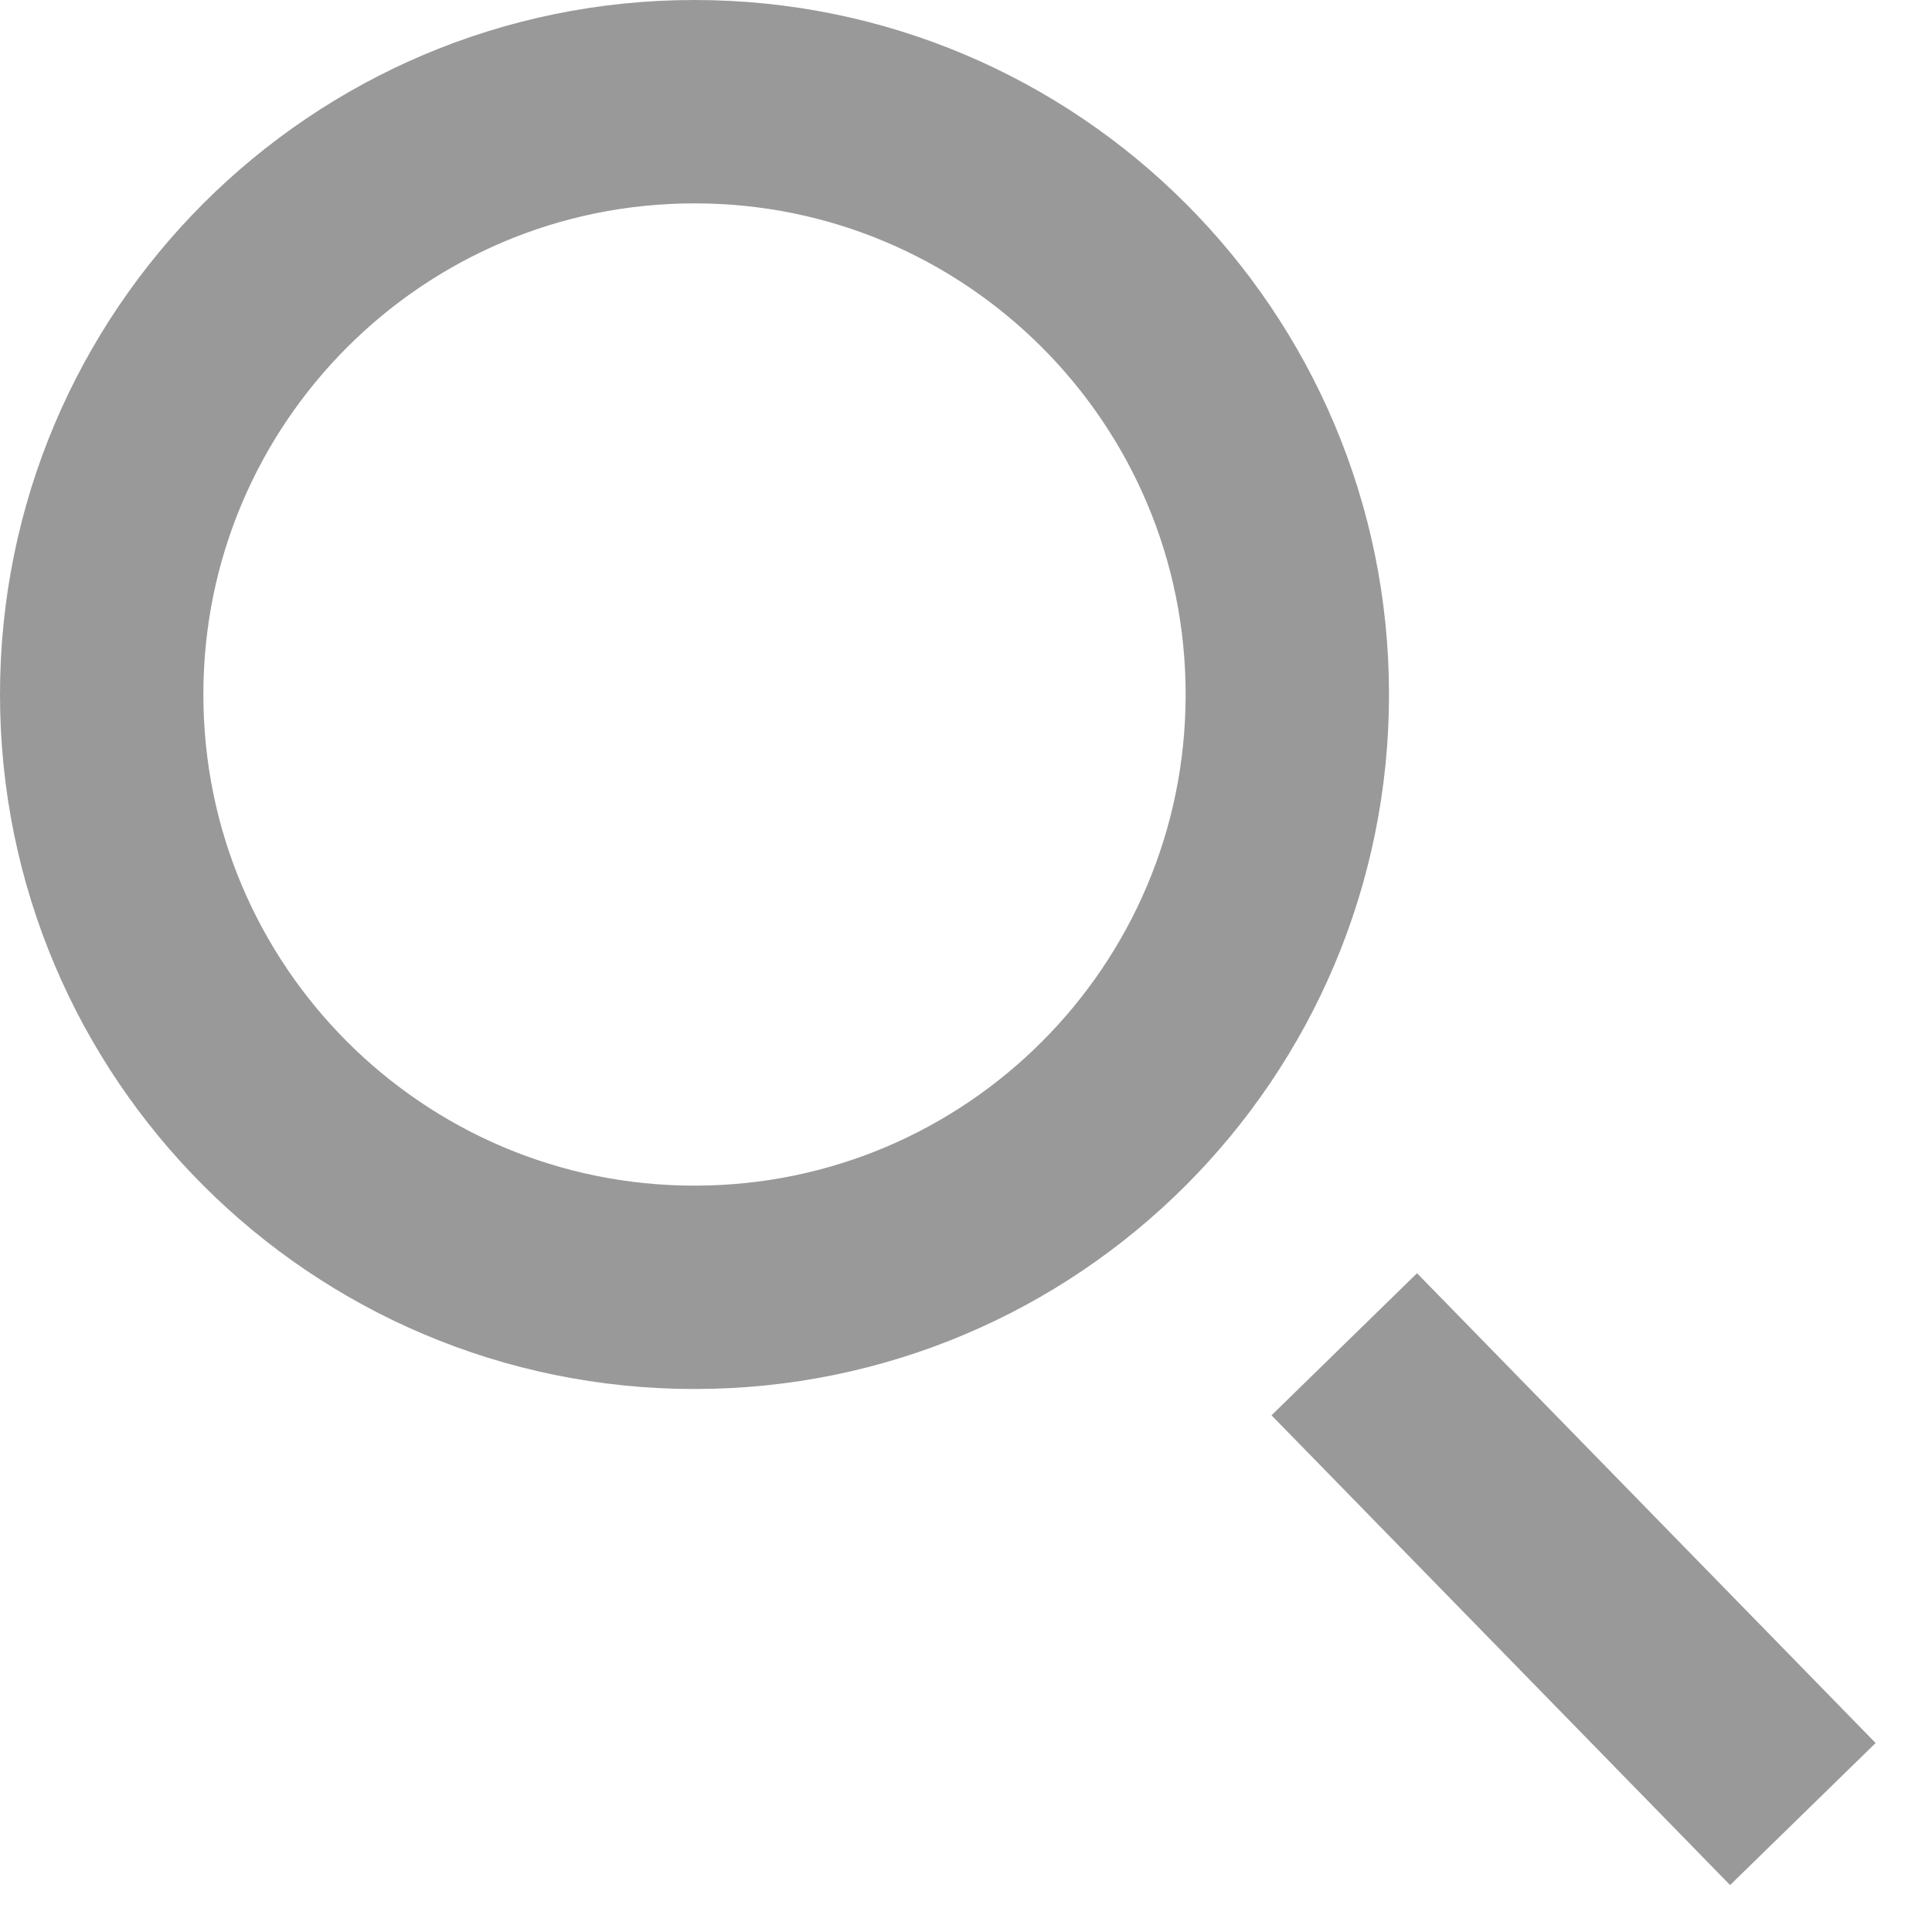
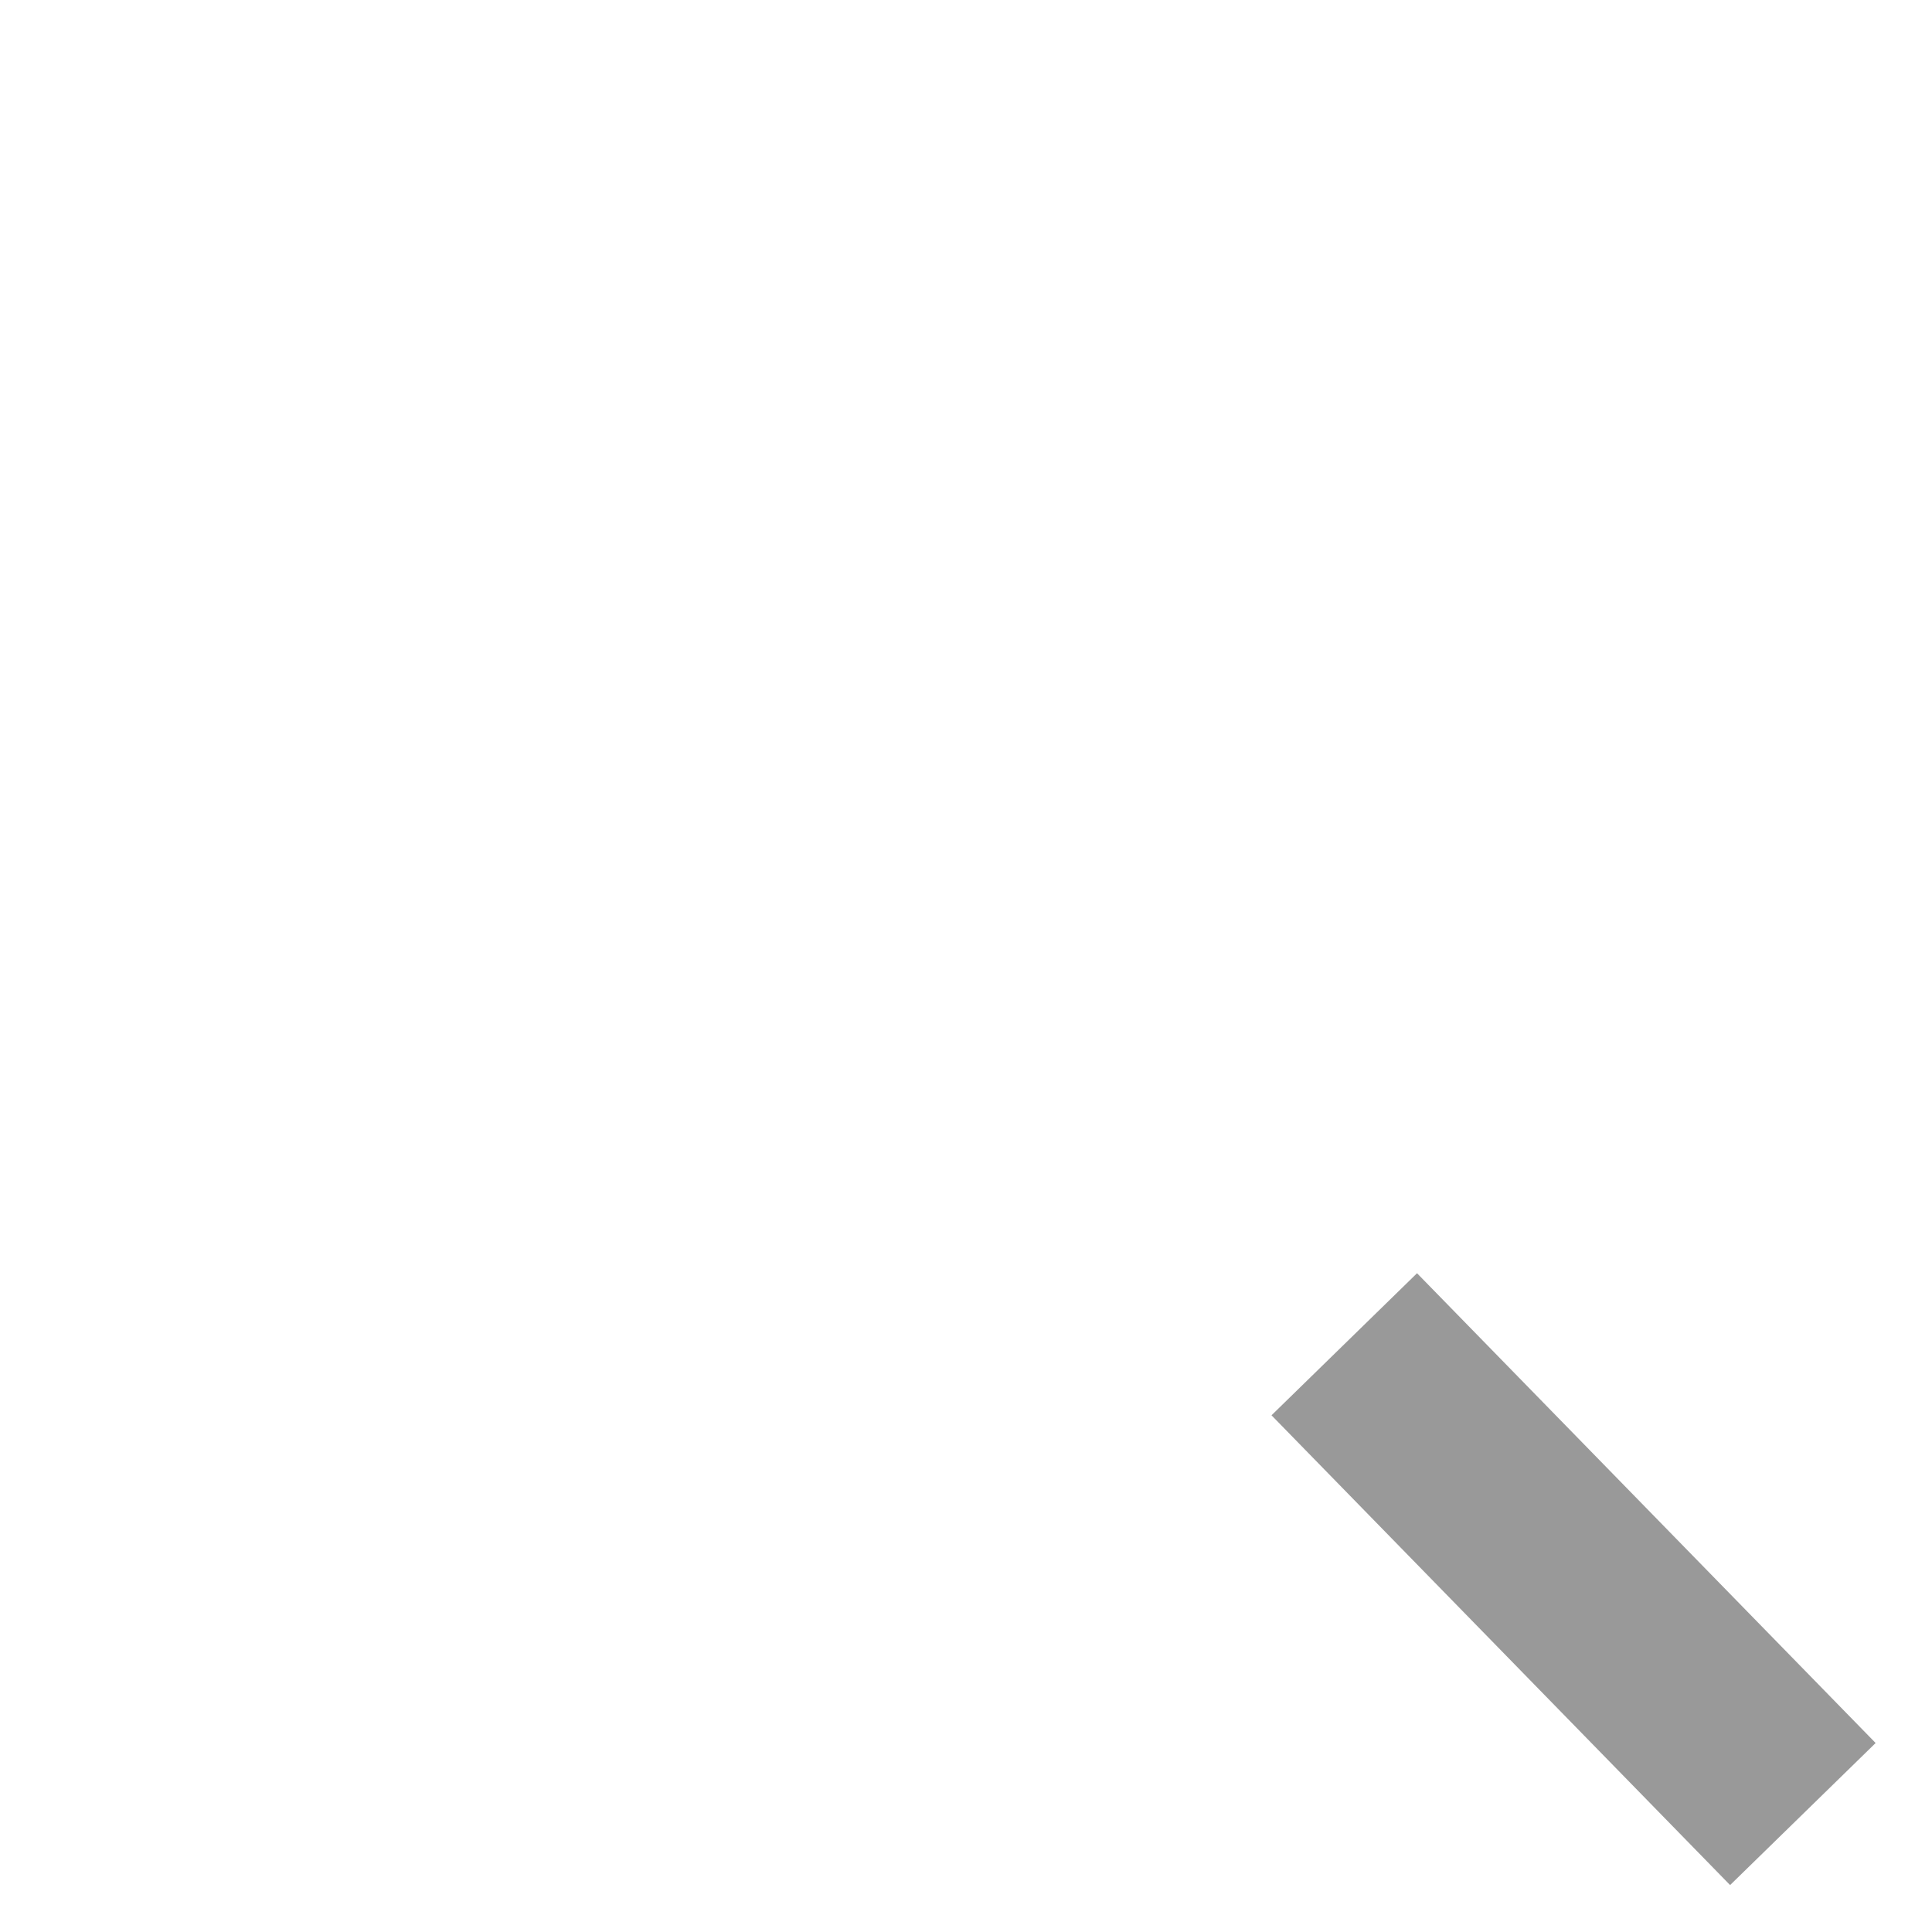
<svg xmlns="http://www.w3.org/2000/svg" width="19" height="19" viewBox="0 0 19 19" fill="none">
-   <path d="M6.83 12.66C10.05 12.66 12.66 10.05 12.66 6.83C12.66 3.61 10.05 1 6.83 1C3.61 1 1 3.61 1 6.83C1 10.05 3.61 12.66 6.83 12.66Z" stroke="#999999" stroke-width="2" stroke-miterlimit="10" />
  <path d="M13.22 13.22L17.73 17.84" stroke="#999999" stroke-width="2" stroke-miterlimit="10" />
</svg>